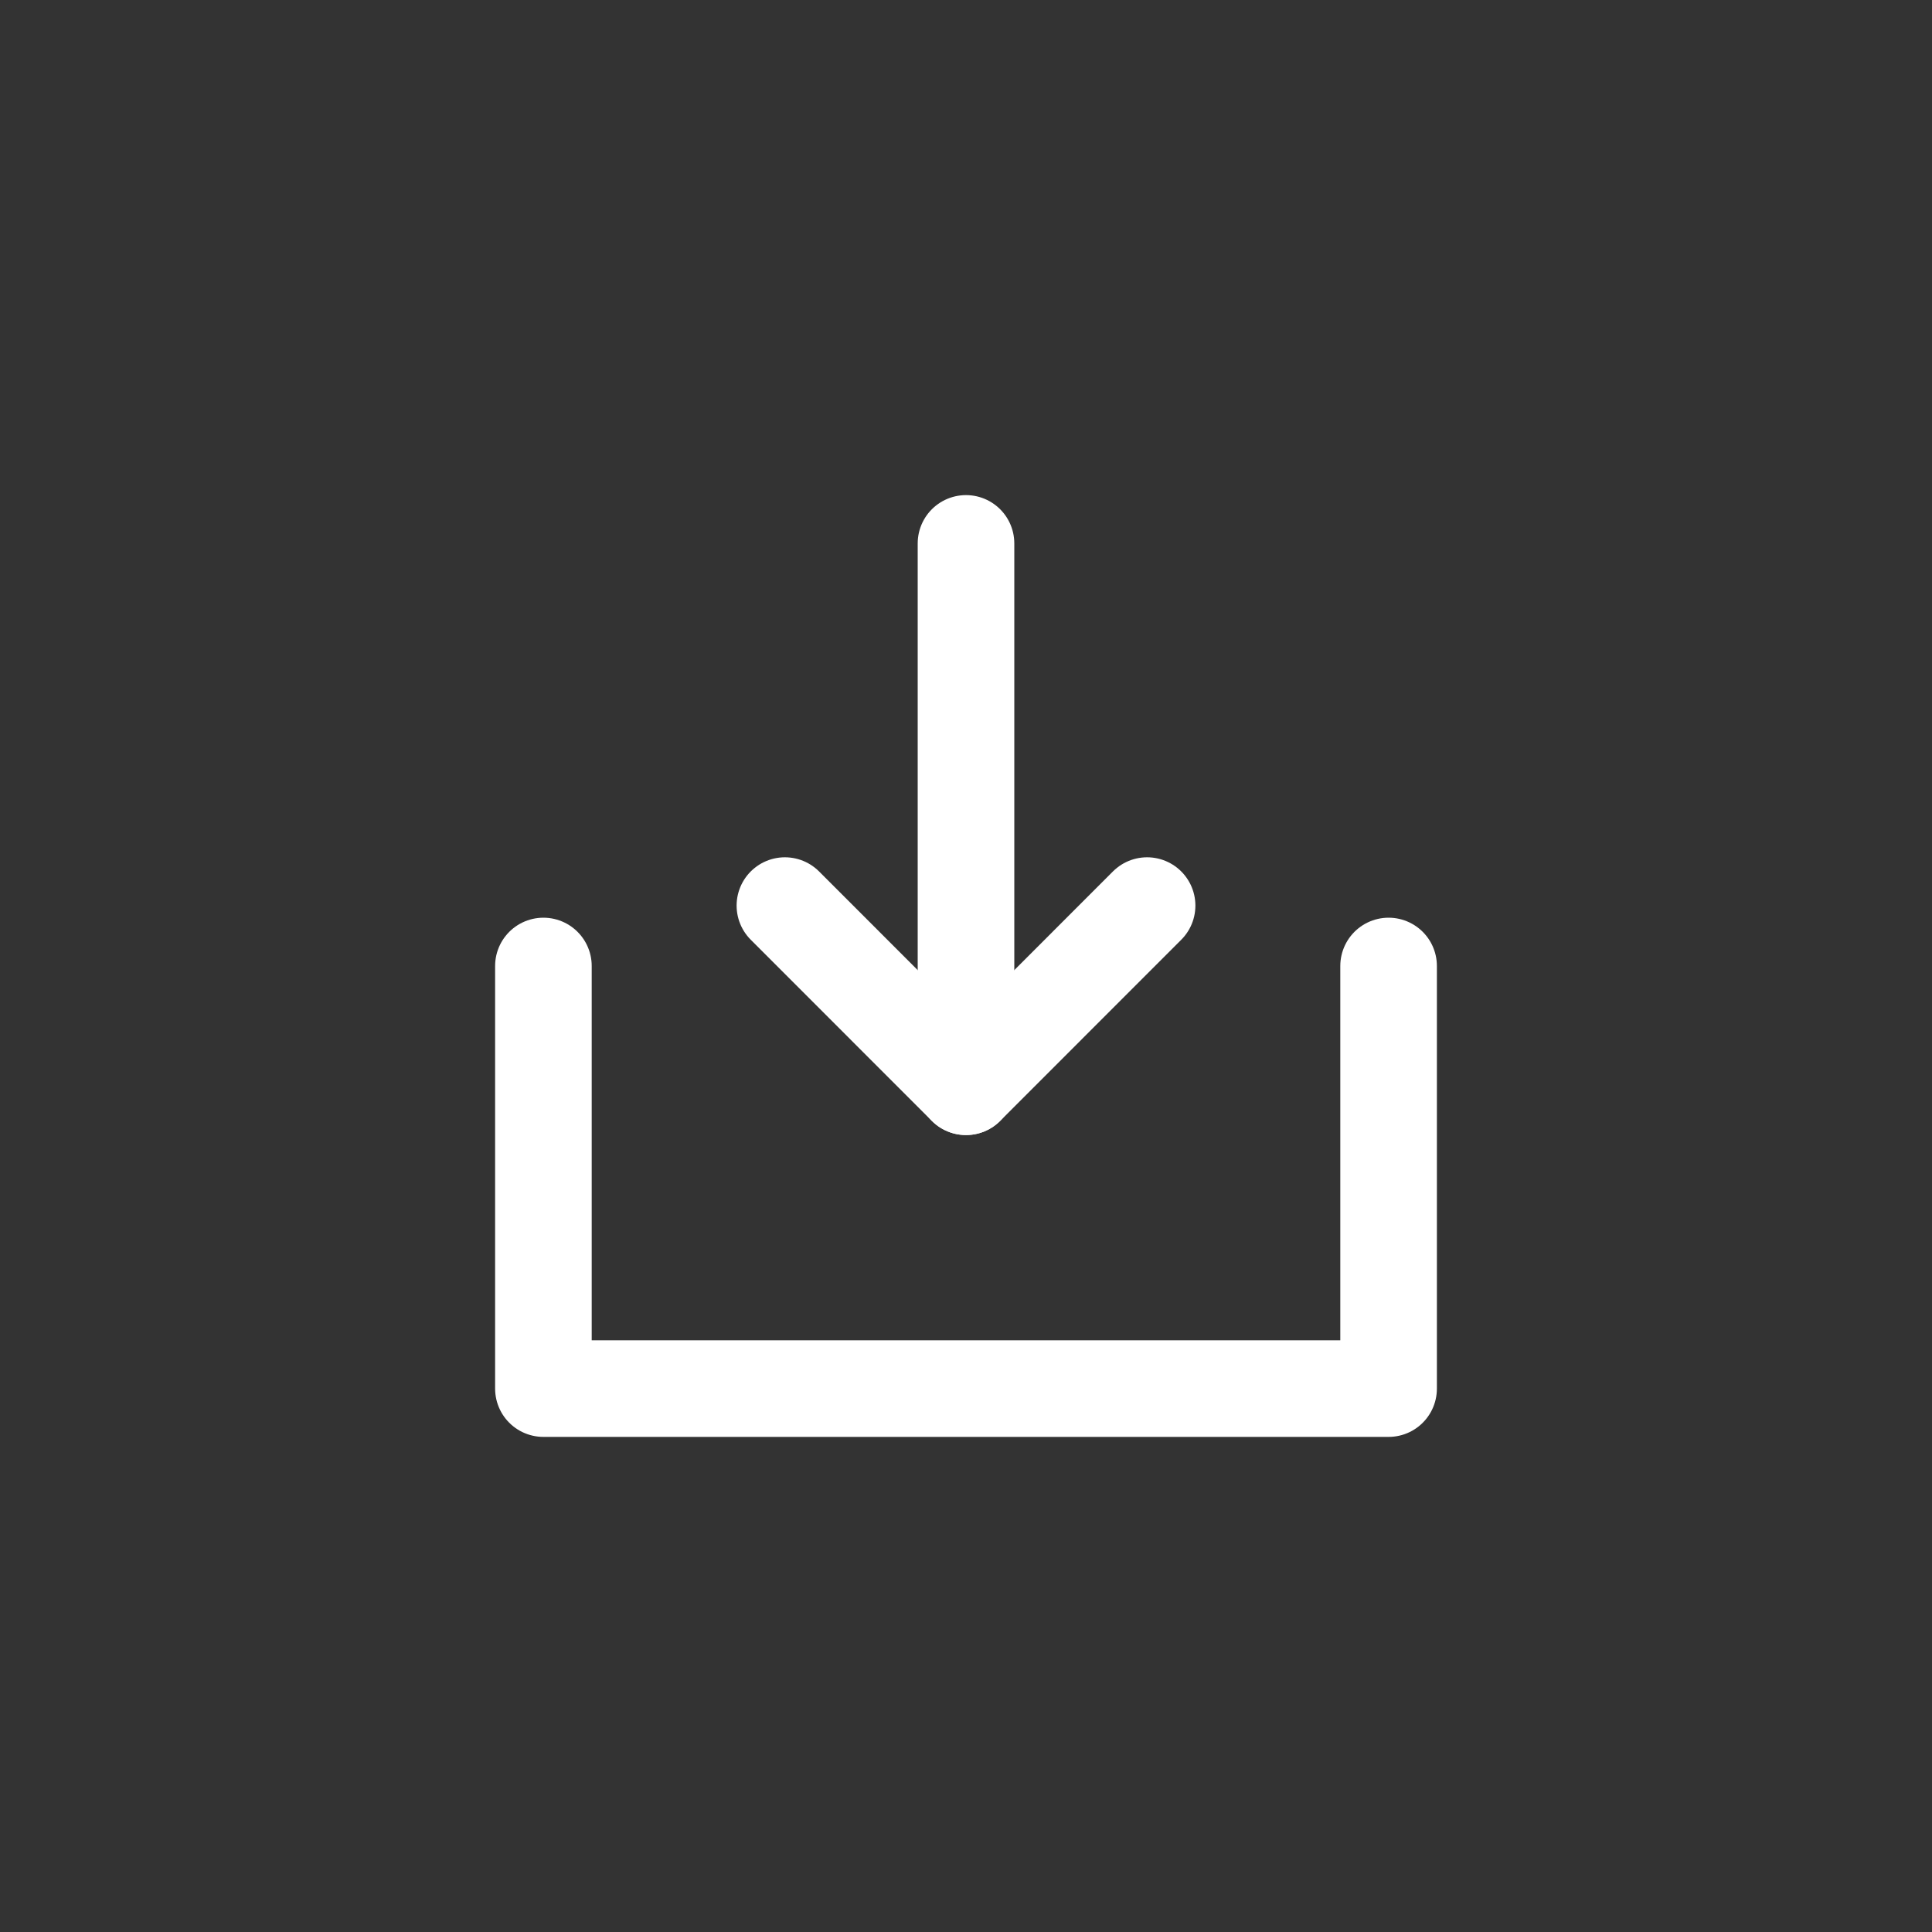
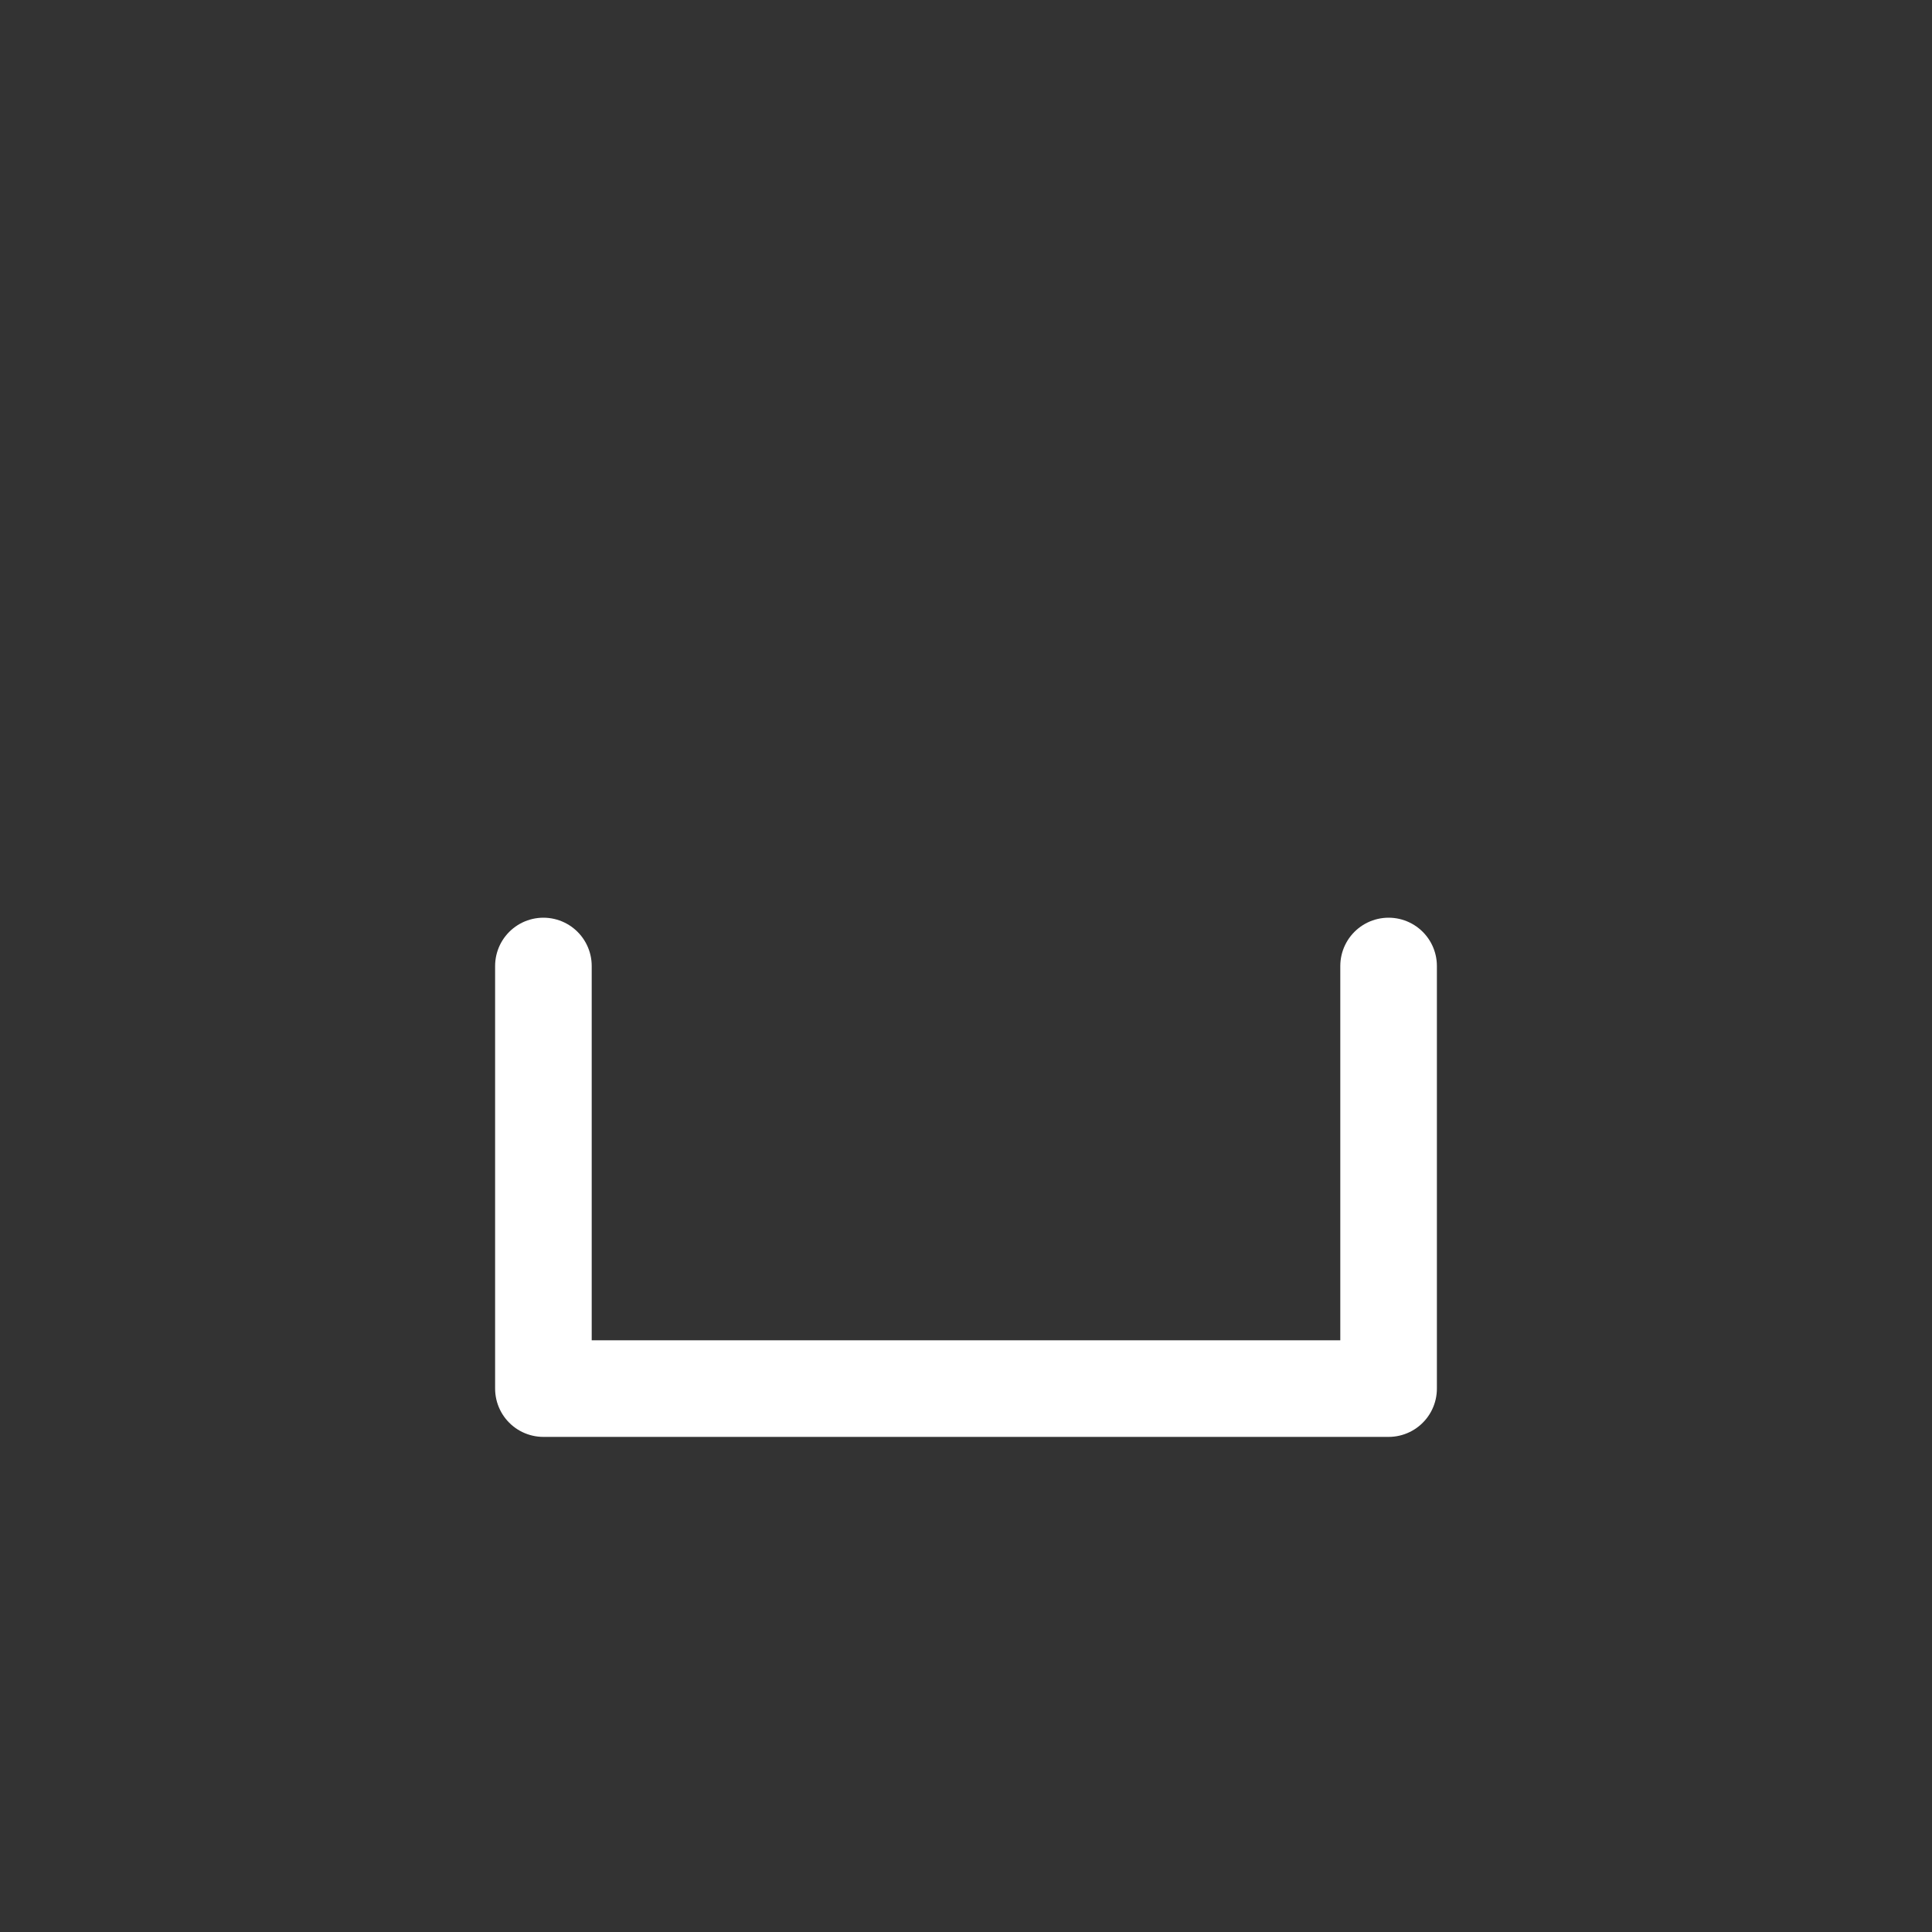
<svg xmlns="http://www.w3.org/2000/svg" width="30" height="30" viewBox="0 0 30 30" fill="none">
  <rect x="0" y="0" width="30" height="30" fill="#333333" stroke="none" />
-   <path d="M15 16.875L15 8.438" stroke="white" stroke-width="1.5" stroke-linecap="round" stroke-linejoin="round" />
-   <path d="M17.812 14.062L15 16.875L12.188 14.062" stroke="white" stroke-width="1.5" stroke-linecap="round" stroke-linejoin="round" />
  <path d="M8.438 15L8.438 21.562L21.562 21.562V15" stroke="white" stroke-width="1.5" stroke-linecap="round" stroke-linejoin="round" />
</svg>